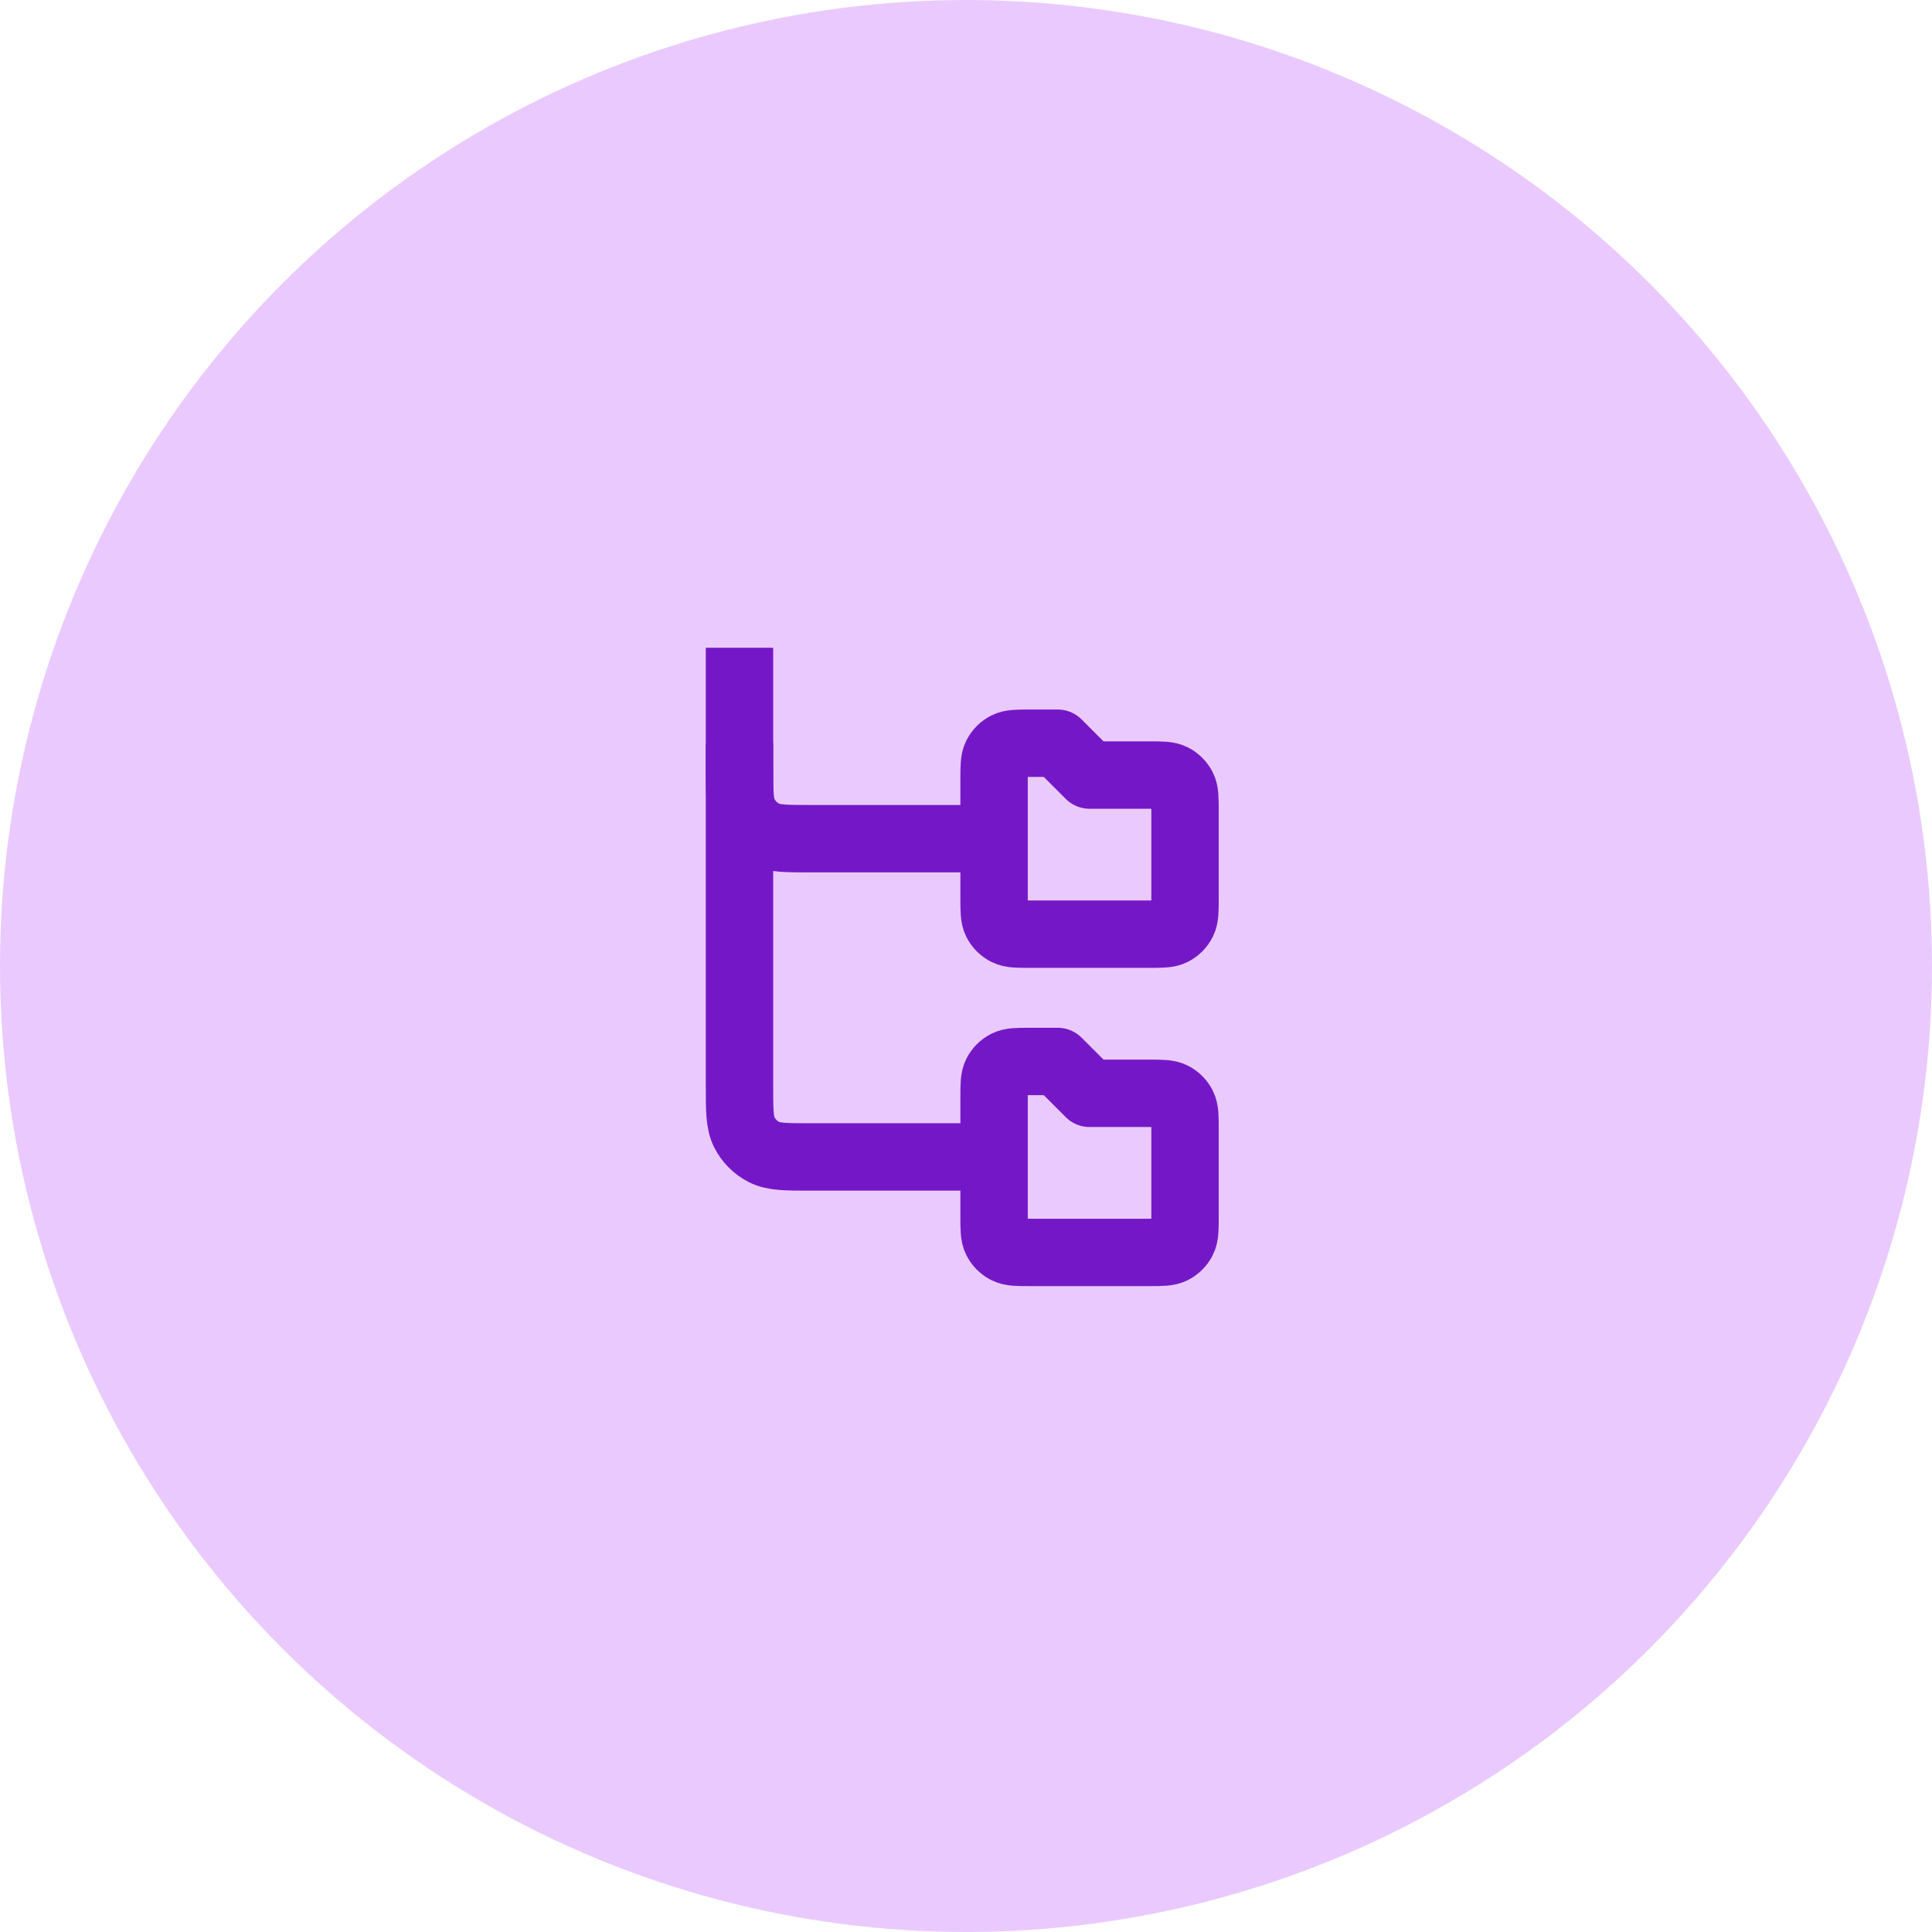
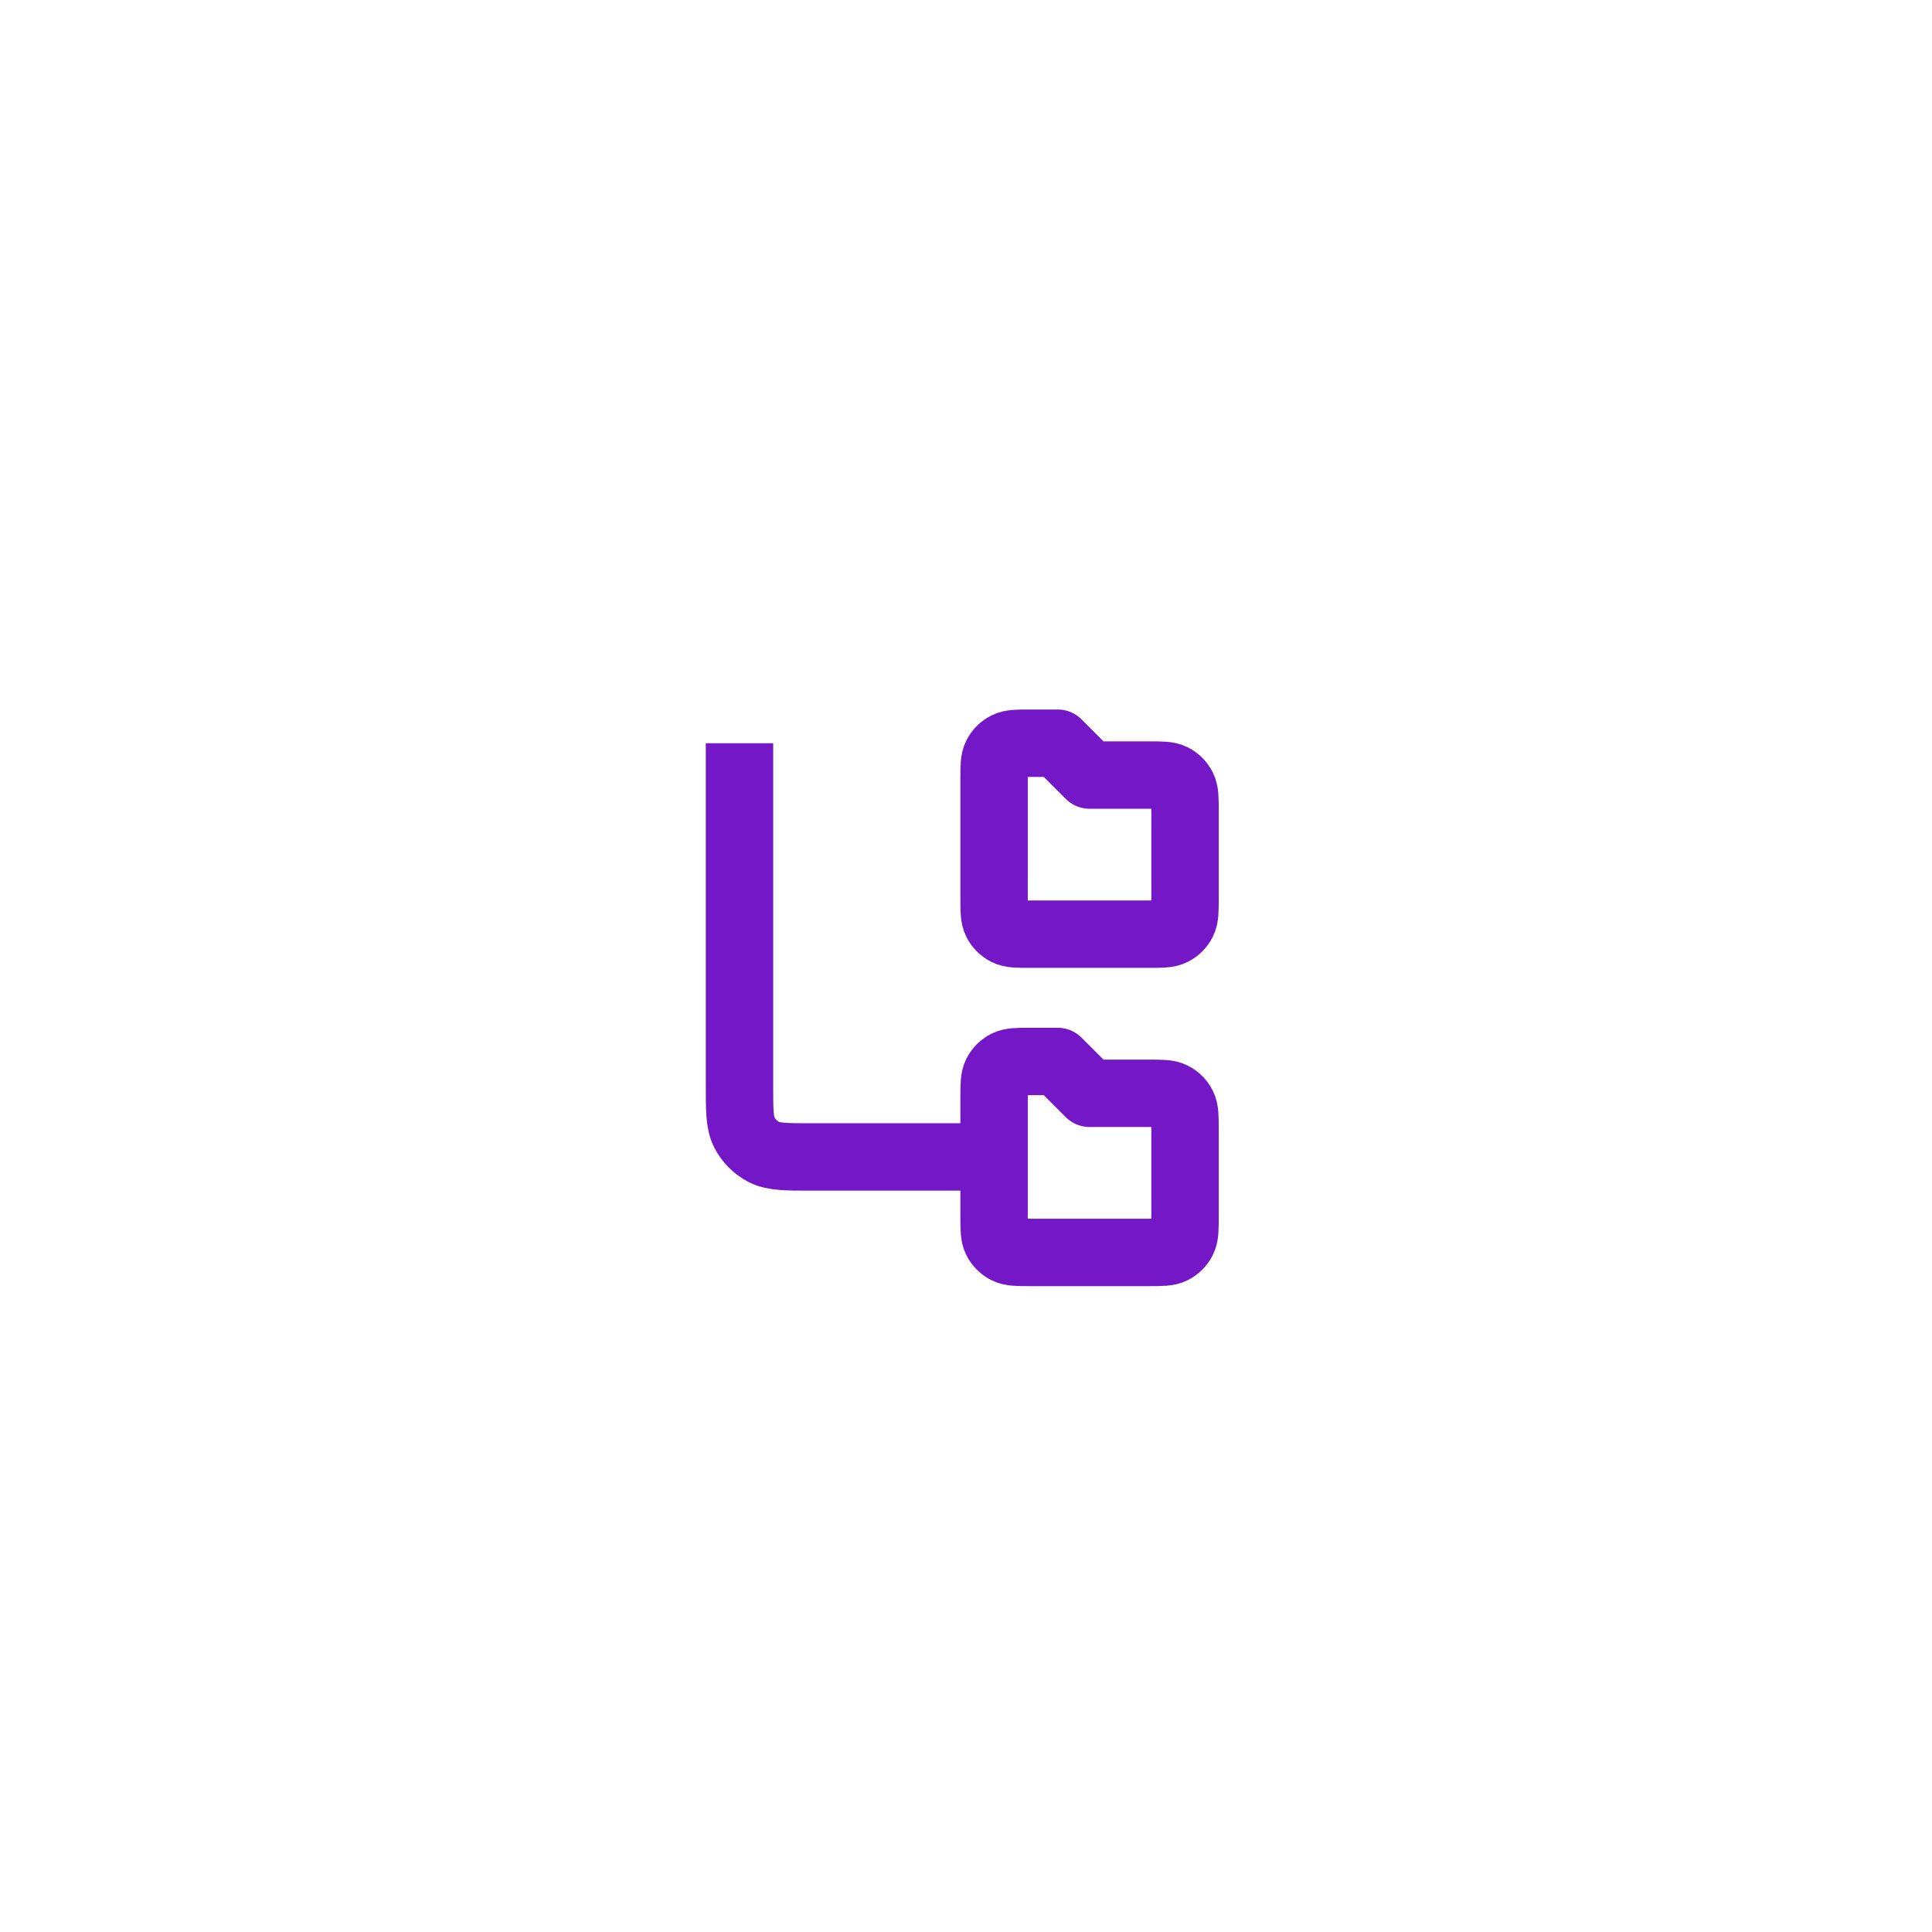
<svg xmlns="http://www.w3.org/2000/svg" width="86" height="86" viewBox="0 0 86 86" fill="none">
-   <circle cx="43" cy="43" r="43" fill="#AF2EFE" fill-opacity="0.25" />
-   <path d="M32.917 28.833V34.133C32.917 35.253 32.917 35.813 33.135 36.241C33.327 36.618 33.633 36.924 34.009 37.115C34.437 37.333 34.997 37.333 36.117 37.333H44.25" stroke="#7418C7" stroke-width="3" />
  <path d="M32.917 33.083V48.3C32.917 49.42 32.917 49.98 33.135 50.408C33.327 50.784 33.633 51.09 34.009 51.282C34.437 51.5 34.997 51.5 36.117 51.5H44.25" stroke="#7418C7" stroke-width="3" />
  <path d="M44.25 48.85C44.25 48.29 44.25 48.01 44.359 47.796C44.455 47.608 44.608 47.455 44.796 47.359C45.01 47.25 45.29 47.25 45.85 47.25H47.083L48.5 48.667H51.15C51.71 48.667 51.99 48.667 52.204 48.776C52.392 48.871 52.545 49.025 52.641 49.213C52.75 49.427 52.75 49.707 52.75 50.267V54.15C52.75 54.71 52.75 54.99 52.641 55.204C52.545 55.392 52.392 55.545 52.204 55.641C51.99 55.75 51.71 55.75 51.15 55.75H45.85C45.29 55.75 45.01 55.75 44.796 55.641C44.608 55.545 44.455 55.392 44.359 55.204C44.25 54.99 44.25 54.71 44.25 54.15V48.85Z" stroke="#7418C7" stroke-width="3" stroke-linejoin="round" />
  <path d="M44.25 34.683C44.25 34.123 44.25 33.843 44.359 33.629C44.455 33.441 44.608 33.288 44.796 33.192C45.01 33.083 45.29 33.083 45.85 33.083H47.083L48.5 34.5H51.15C51.71 34.5 51.99 34.5 52.204 34.609C52.392 34.705 52.545 34.858 52.641 35.046C52.75 35.26 52.75 35.54 52.75 36.1V39.983C52.75 40.543 52.75 40.823 52.641 41.037C52.545 41.225 52.392 41.378 52.204 41.474C51.99 41.583 51.71 41.583 51.15 41.583H45.85C45.29 41.583 45.01 41.583 44.796 41.474C44.608 41.378 44.455 41.225 44.359 41.037C44.25 40.823 44.25 40.543 44.25 39.983V34.683Z" stroke="#7418C7" stroke-width="3" stroke-linejoin="round" />
</svg>